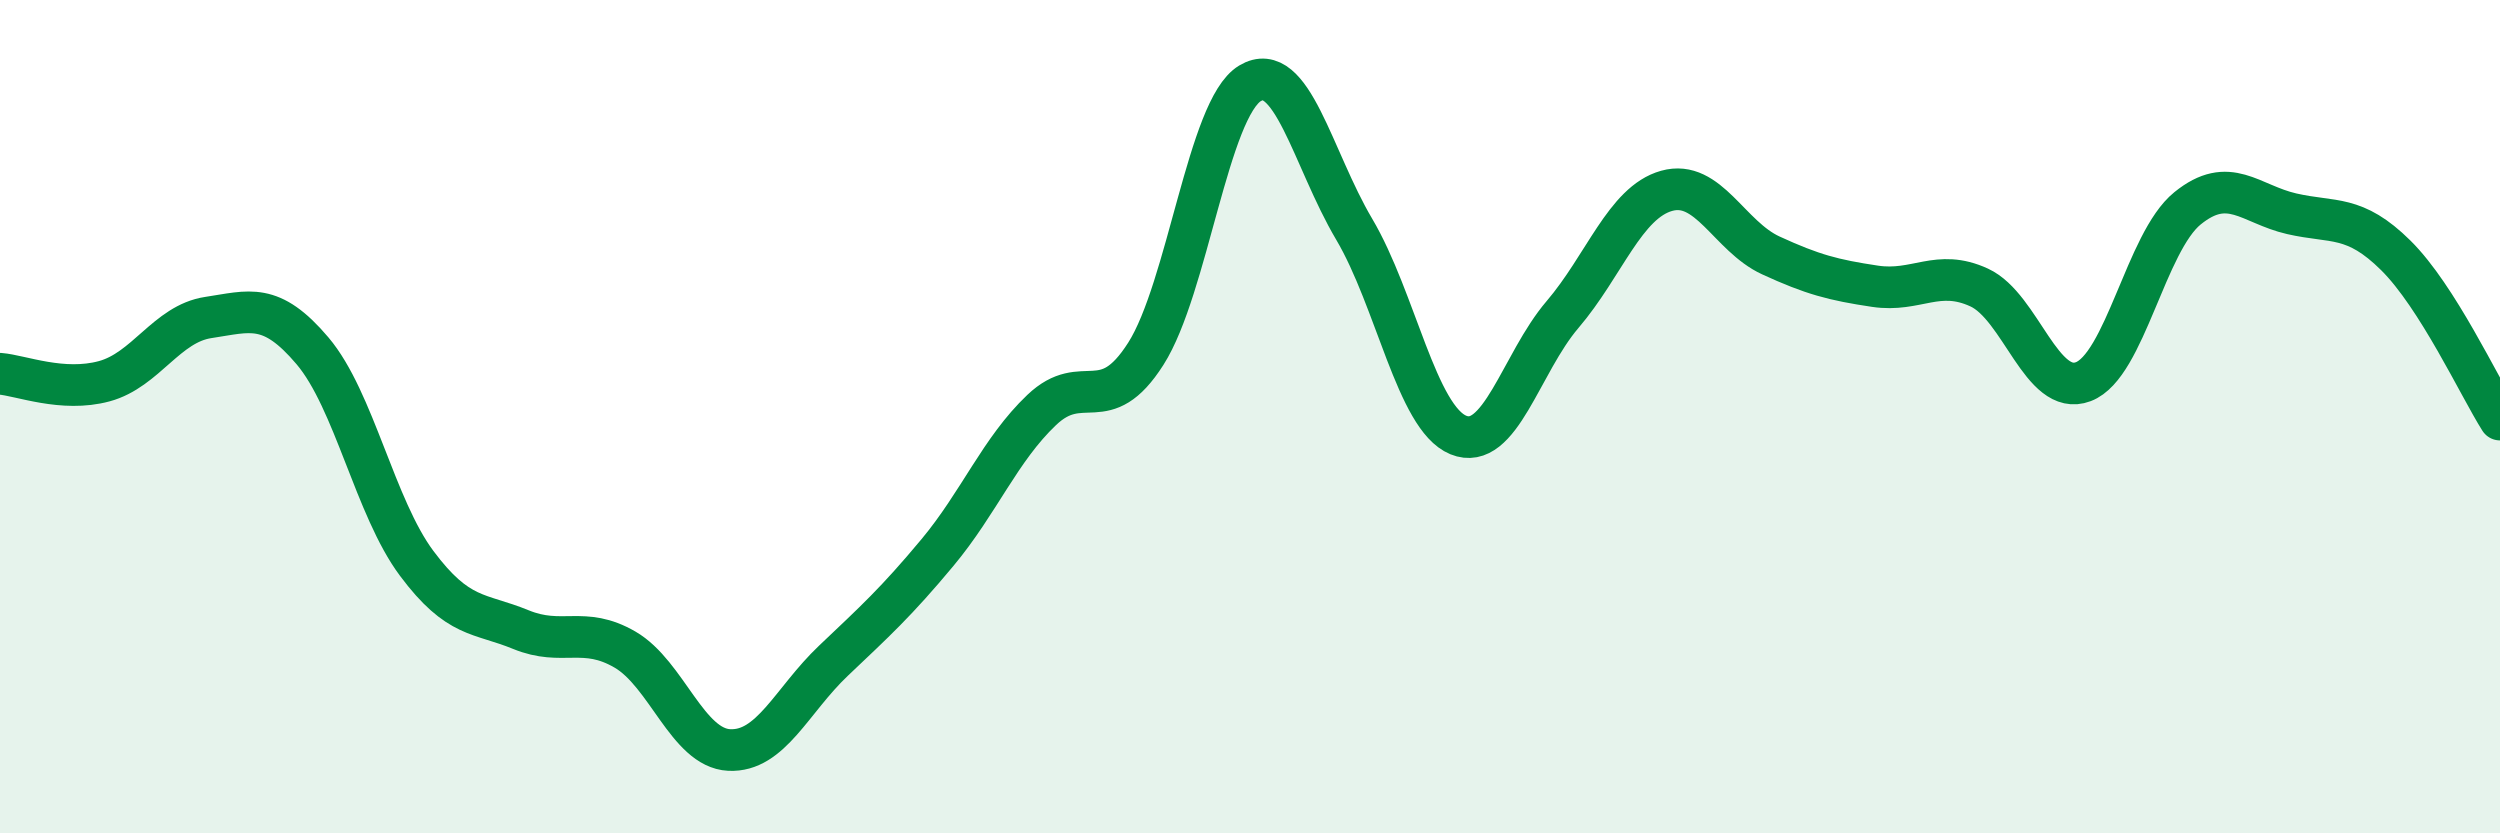
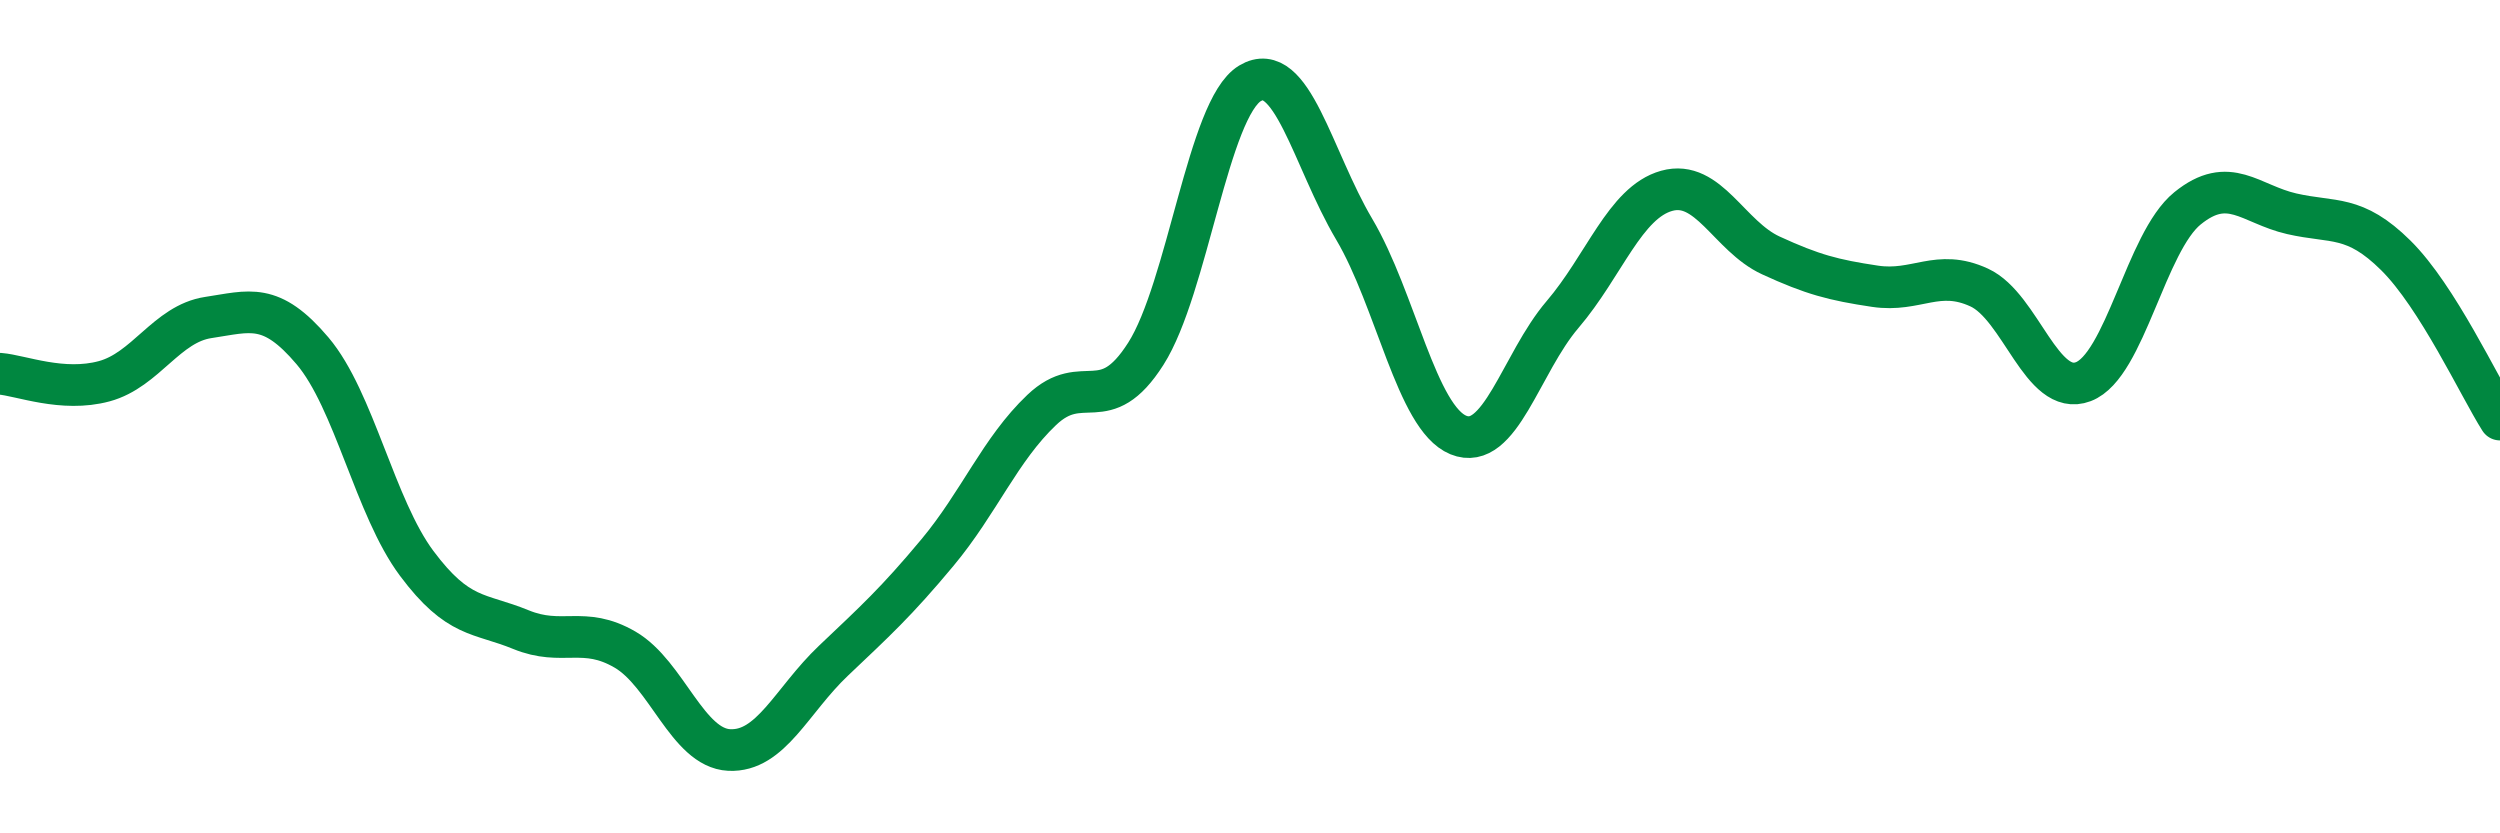
<svg xmlns="http://www.w3.org/2000/svg" width="60" height="20" viewBox="0 0 60 20">
-   <path d="M 0,8.97 C 0.5,9.01 1.5,9.42 2.5,9.15 C 3.5,8.88 4,7.77 5,7.62 C 6,7.47 6.5,7.24 7.5,8.42 C 8.5,9.6 9,12.18 10,13.52 C 11,14.86 11.5,14.7 12.5,15.11 C 13.5,15.52 14,15.01 15,15.59 C 16,16.17 16.5,17.95 17.5,18 C 18.5,18.05 19,16.81 20,15.86 C 21,14.91 21.5,14.46 22.5,13.26 C 23.5,12.06 24,10.79 25,9.84 C 26,8.89 26.5,10.06 27.5,8.49 C 28.5,6.92 29,2.6 30,2 C 31,1.4 31.5,3.81 32.5,5.5 C 33.5,7.19 34,10.03 35,10.44 C 36,10.85 36.5,8.72 37.5,7.55 C 38.5,6.38 39,4.86 40,4.58 C 41,4.3 41.5,5.67 42.5,6.13 C 43.5,6.59 44,6.72 45,6.87 C 46,7.02 46.5,6.44 47.5,6.9 C 48.5,7.36 49,9.54 50,9.16 C 51,8.78 51.5,5.81 52.5,5 C 53.5,4.19 54,4.9 55,5.13 C 56,5.36 56.5,5.14 57.5,6.13 C 58.5,7.12 59.5,9.28 60,10.07L60 20L0 20Z" fill="#008740" opacity="0.1" stroke-linecap="round" stroke-linejoin="round" />
  <path d="M 0,8.97 C 0.5,9.01 1.5,9.42 2.5,9.15 C 3.5,8.88 4,7.77 5,7.62 C 6,7.47 6.5,7.24 7.5,8.42 C 8.5,9.6 9,12.18 10,13.52 C 11,14.86 11.5,14.7 12.5,15.11 C 13.5,15.52 14,15.01 15,15.59 C 16,16.17 16.5,17.95 17.5,18 C 18.5,18.05 19,16.81 20,15.86 C 21,14.91 21.5,14.46 22.5,13.26 C 23.5,12.06 24,10.79 25,9.84 C 26,8.89 26.5,10.06 27.5,8.49 C 28.5,6.92 29,2.6 30,2 C 31,1.4 31.5,3.81 32.5,5.5 C 33.5,7.19 34,10.03 35,10.44 C 36,10.85 36.5,8.72 37.5,7.55 C 38.5,6.38 39,4.86 40,4.58 C 41,4.3 41.5,5.67 42.5,6.13 C 43.5,6.59 44,6.72 45,6.87 C 46,7.02 46.5,6.44 47.5,6.9 C 48.5,7.36 49,9.54 50,9.16 C 51,8.78 51.5,5.81 52.5,5 C 53.5,4.19 54,4.9 55,5.13 C 56,5.36 56.5,5.14 57.5,6.13 C 58.5,7.12 59.5,9.28 60,10.07" stroke="#008740" stroke-width="1" fill="none" stroke-linecap="round" stroke-linejoin="round" />
</svg>